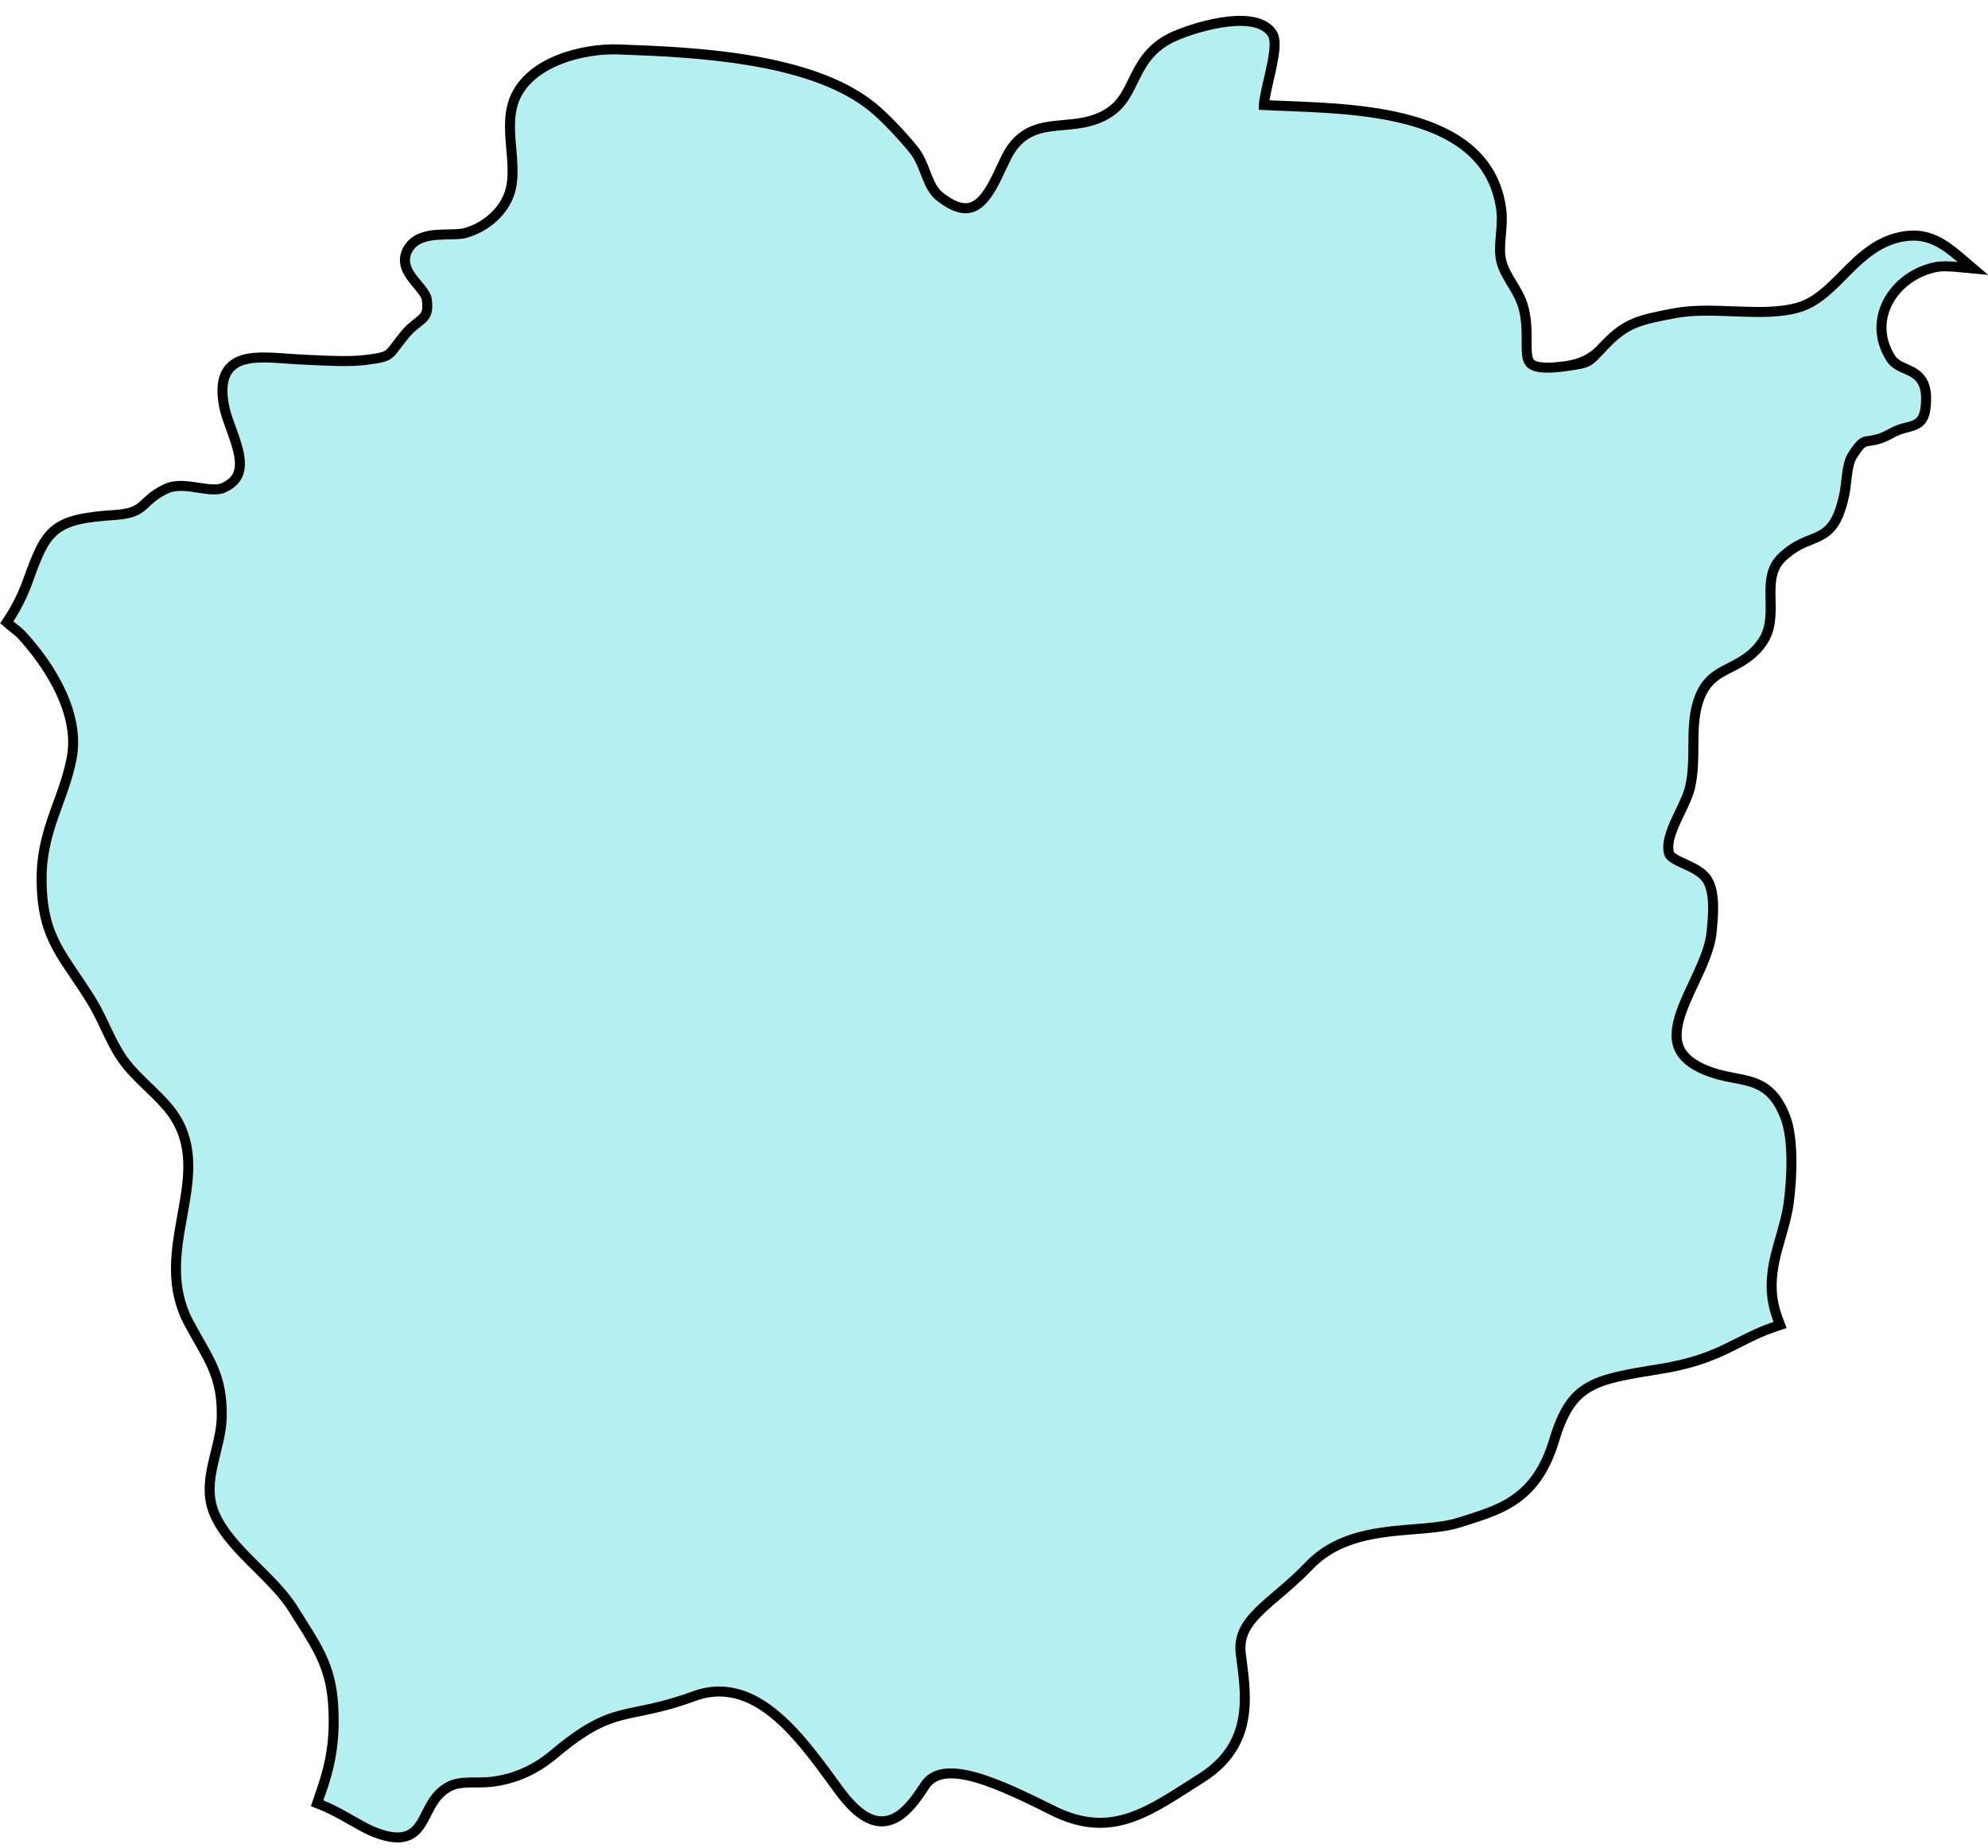
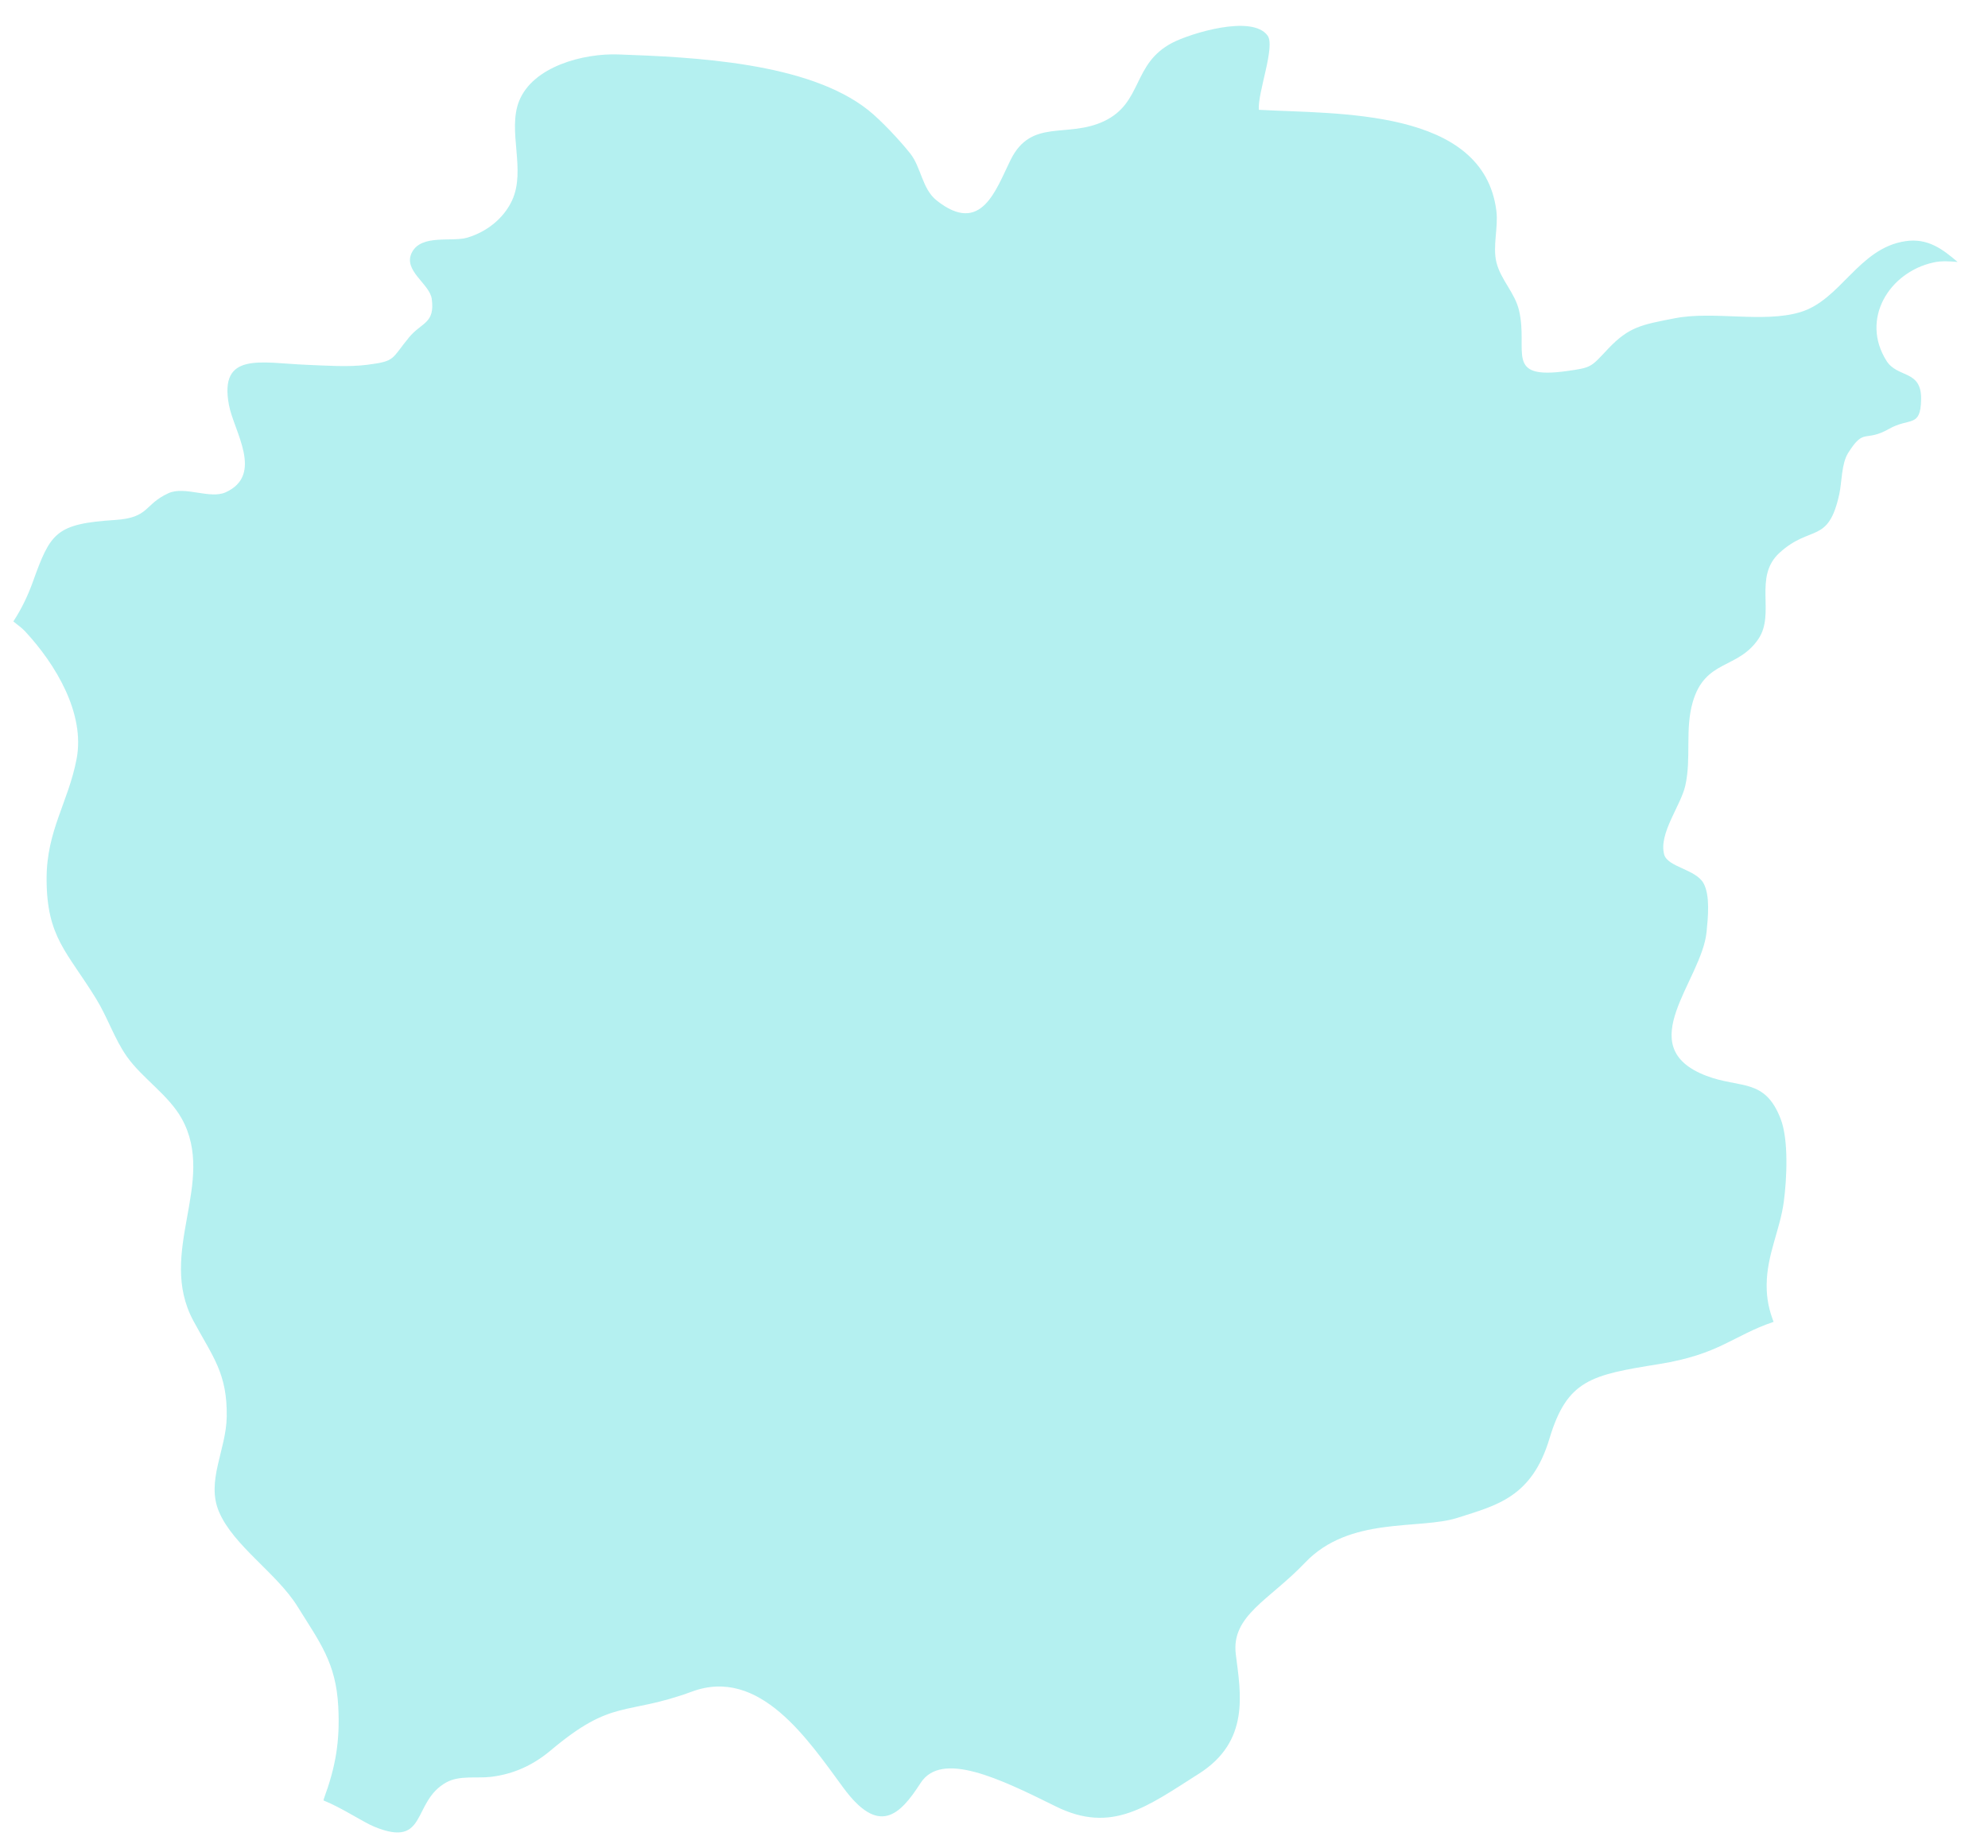
<svg xmlns="http://www.w3.org/2000/svg" fill="#000000" height="428.5" preserveAspectRatio="xMidYMid meet" version="1" viewBox="23.7 27.0 460.9 428.5" width="460.9" zoomAndPan="magnify">
  <g id="change1_1">
-     <path d="M115.888,453.158c-1.504,0-3.369-.399-5.732-1.353-1.35-.545-2.957-1.459-4.819-2.517-2.214-1.258-4.724-2.684-7.13-3.645l-1.173-.468.437-1.275c.031-.135.067-.271.108-.387,2.766-7.558,3.641-13.205,3.231-20.845-.465-8.623-3.307-13.112-7.609-19.909-.536-.848-1.095-1.729-1.672-2.657-2.049-3.29-5.207-6.432-8.261-9.47-3.95-3.929-8.034-7.992-9.997-12.609-2.062-4.834-.87-9.65.281-14.309.665-2.69,1.353-5.472,1.399-8.224.137-8.014-2.038-11.834-5.329-17.616-.706-1.241-1.457-2.562-2.241-4.019-4.557-8.463-3.038-16.883-1.569-25.024,1.386-7.688,2.696-14.948-1.117-21.834-1.61-2.897-4.218-5.409-6.739-7.838-2.075-1.999-4.221-4.065-5.875-6.391-1.661-2.339-2.911-4.984-4.12-7.542-.946-2.002-1.925-4.073-3.088-5.965-1.431-2.334-2.803-4.357-4.014-6.143-4.45-6.563-7.665-11.305-7.668-22.376-.005-6.989,1.932-12.315,3.804-17.467,1.197-3.293,2.436-6.698,3.173-10.552,2.354-12.251-8.261-24.844-11.57-28.411-.502-.544-1.06-.979-1.65-1.439-.336-.262-.672-.524-1.001-.807l-.882-.755.639-.97c1.709-2.594,3.217-5.654,4.362-8.85,4.236-11.78,5.643-14.307,20.272-15.259,4.43-.287,5.562-1.343,7.13-2.803,1.104-1.028,2.354-2.193,4.753-3.288,2.262-1.032,4.924-.619,7.497-.222,2.228.343,4.331.668,5.775.009,5.229-2.396,4.035-6.926,1.618-13.563-.678-1.858-1.317-3.615-1.616-5.198-.781-4.129-.346-7.051,1.331-8.934,2.694-3.023,7.764-2.66,13.636-2.239,1.386.099,2.815.201,4.259.261.733.029,1.489.063,2.258.1,3.803.175,8.117.373,11.702-.09,4.801-.618,4.917-.771,6.854-3.346.506-.671,1.135-1.506,1.966-2.517.995-1.209,2.024-2.017,2.852-2.665,1.772-1.39,2.582-2.023,2.147-5.257-.138-1.029-1.152-2.242-2.134-3.415-1.814-2.168-4.071-4.866-2.299-8.218,1.882-3.523,6.175-3.602,9.624-3.664,1.521-.027,2.959-.054,3.955-.346,4.281-1.259,7.861-4.221,9.577-7.924,1.555-3.347,1.217-7.24.859-11.362-.341-3.926-.693-7.985.74-11.594,3.604-9.067,16.499-11.951,24.281-11.658,16.524.596,44.182,1.593,58.759,13.229,3.034,2.416,7.517,7.214,9.93,10.272,1.192,1.516,1.896,3.324,2.576,5.074.848,2.182,1.649,4.243,3.293,5.552,2.708,2.152,5.032,3.017,6.906,2.579,3.196-.752,5.299-5.249,7.153-9.218.376-.804.744-1.59,1.111-2.328,3.347-6.739,8.461-7.192,13.406-7.63,2.891-.256,5.879-.521,8.871-1.936,4.09-1.937,5.516-4.86,7.167-8.245,1.662-3.409,3.547-7.273,8.602-9.899,3.805-1.981,19.426-7.333,23.785-1.254,1.315,1.835.633,5.35-.648,10.92-.483,2.106-.98,4.268-1.123,5.789,1.554.077,3.208.142,4.936.208,18.84.729,47.312,1.83,50.105,24.333.229,1.838.062,3.753-.101,5.604-.192,2.207-.374,4.291.079,6.14.448,1.824,1.418,3.432,2.445,5.134,1.104,1.83,2.247,3.723,2.791,6.001.67,2.823.659,5.43.65,7.524-.011,2.37-.019,4.242.935,5.073,1.084.944,3.749,1.104,8.146.48q4.881-.685,7.893-3.896l.812-.863c5.021-5.294,8.163-5.903,15.757-7.376l.434-.084c4.271-.828,9.083-.646,13.739-.466,5.243.2,10.667.406,15.07-.877,4.065-1.181,7.102-4.245,10.316-7.488,3.939-3.976,8.014-8.086,14.33-9.041,5.651-.85,9.314,1.815,13.19,5.121l3.168,2.703-4.146-.389c-1.626-.152-3.498-.284-5.15.076-5.079,1.108-9.389,4.562-11.246,9.014-1.626,3.895-1.217,8.096,1.151,11.829.79,1.246,1.954,1.759,3.301,2.353,2.229.982,5.003,2.205,4.917,7.267-.083,4.996-1.5,5.895-4.486,6.641-1.045.261-2.229.557-3.644,1.361-2.465,1.398-4.007,1.614-5.134,1.771-1.315.185-1.916.269-3.855,3.353-.905,1.448-1.161,3.709-1.409,5.896-.128,1.133-.25,2.203-.461,3.181-1.666,7.689-4.062,9-7.835,10.501-1.833.729-3.91,1.557-6.408,3.821-2.984,2.707-2.909,6.251-2.829,10.004.07,3.329.144,6.771-1.902,9.782-2.221,3.274-5.028,4.711-7.505,5.978-3.229,1.652-6.017,3.078-7.521,8.236-.934,3.199-.95,6.469-.969,9.93-.017,3.067-.034,6.238-.741,9.383-.415,1.841-1.359,3.812-2.359,5.897-1.596,3.328-3.246,6.771-2.562,9.415.236.914,1.923,1.682,3.554,2.425,2.039.929,4.351,1.98,5.454,3.967,1.745,3.154,1.231,8.38.893,11.838l-.021.206c-.368,3.764-2.288,7.851-4.145,11.803-2.493,5.308-5.07,10.796-3.459,14.804.905,2.253,3.084,4.017,6.658,5.392,2.216.852,4.229,1.237,6.177,1.61,4.822.925,8.987,1.723,11.854,9.137,1.899,4.912,1.622,13.79.807,19.899-.378,2.822-1.146,5.491-1.891,8.072-1.047,3.633-2.035,7.064-2.069,10.979-.037,3.519.748,6.085,1.521,8.131l.483,1.277-1.294.437c-3.369,1.138-5.841,2.393-8.458,3.721-4.505,2.286-9.163,4.649-18.357,6.126-15.245,2.453-20.381,3.279-24.306,16.347-4.053,13.514-12.048,16.041-20.513,18.717l-1.602.509c-2.975.956-6.642,1.253-10.525,1.567-8.254.668-17.609,1.426-24.348,8.519-2.416,2.543-4.921,4.679-7.131,6.563-5.377,4.585-9.262,7.898-8.555,13.593l.201,1.57c1.149,8.837,2.579,19.835-9.382,27.406-.899.569-1.776,1.132-2.637,1.684-10.675,6.846-19.105,12.257-31.841,5.937-11.873-5.892-25.332-12.567-29.63-5.864-2.726,4.244-5.808,8.189-9.876,8.317-3.228.12-6.573-2.243-10.196-7.171l-1.367-1.869c-8.15-11.174-18.299-25.074-32.168-19.978-5.482,2.015-9.338,2.805-12.739,3.502-6.263,1.284-10.4,2.132-19.681,9.939-4.331,3.642-9.052,5.737-14.435,6.405-1.199.146-2.44.149-3.642.151-2.346.005-4.562.009-6.35,1.007-2.72,1.518-3.906,3.867-5.054,6.14-1.398,2.768-2.831,5.604-6.838,5.604Z" stroke="#000000" stroke-miterlimit="10" stroke-width="2" />
-   </g>
+     </g>
  <g id="change2_1">
    <path d="M465.426,82.919c-10.917,1.65-14.948,13.725-24.475,16.491-8.561,2.497-19.992-.361-28.928,1.372-7.765,1.507-10.665,1.989-15.484,7.071-4.026,4.261-3.722,4.352-9.477,5.16-14.791,2.093-8.953-4.621-11.197-14.077-.986-4.126-4.235-7.058-5.234-11.127-.914-3.722.467-8.087-.007-11.896-2.97-23.914-36.894-22.42-55.072-23.454-.328-3.887,3.861-14.65,2.039-17.19-3.579-4.991-17.959-.504-22.107,1.655-9.329,4.847-6.788,13.894-15.812,18.168-8.58,4.057-16.843-.743-21.662,8.96-3.39,6.814-6.76,17.685-17.171,9.412-3.349-2.667-3.57-7.648-6.083-10.841-2.367-3.001-6.767-7.709-9.718-10.059-13.927-11.119-40.516-12.313-57.985-12.943-8.035-.291-19.799,2.754-23.009,10.828-2.741,6.901,1.65,15.966-1.629,23.023-1.97,4.252-5.972,7.332-10.402,8.635-3.568,1.046-10.535-.852-12.785,3.361-2.25,4.252,4.098,7.288,4.574,10.841.773,5.755-2.356,5.373-5.288,8.934-4.163,5.06-3.019,5.477-9.668,6.332-4.419.573-9.684.178-14.183,0-10.48-.43-20.235-3.114-17.877,9.351,1.149,6.085,8.135,16.135-.749,20.205-3.638,1.664-9.499-1.507-13.273.213-5.718,2.61-4.375,5.69-12.344,6.206-13.796.899-14.991,2.91-19.119,14.389-1.088,3.036-2.591,6.228-4.502,9.13.917.786,1.889,1.407,2.76,2.35,7.01,7.557,13.929,18.989,11.898,29.556-1.92,10.029-6.96,16.609-6.954,27.771.004,13.616,4.813,16.943,11.488,27.828,2.693,4.382,4.282,9.386,7.158,13.434,3.592,5.047,9.642,8.86,12.693,14.354,8.189,14.785-5.872,30.963,2.695,46.873,4.473,8.322,7.9,12.144,7.727,22.281-.13,7.679-4.821,14.876-1.785,21.994,3.355,7.892,13.377,14.211,18.164,21.899,5.308,8.521,8.936,13.134,9.479,23.193.443,8.274-.675,14.168-3.307,21.36-.05.139-.078.33-.124.46,4.458,1.781,9.084,5.003,11.953,6.163,12.241,4.934,8.497-5.859,16.489-10.32,3.105-1.733,7.058-.899,10.472-1.316,5.249-.652,9.752-2.745,13.749-6.106,14.539-12.231,17.151-7.913,32.813-13.668,15.662-5.759,26.852,11.149,35.052,22.303,8.202,11.153,13.051,6.476,17.901-1.077,4.847-7.557,18.274-1.082,31.325,5.394,13.049,6.476,21.256,0,33.187-7.553,11.94-7.557,9.699-18.706,8.578-27.701-1.116-8.995,7.833-12.591,16.038-21.225,10.361-10.906,26.476-7.557,35.426-10.432,8.949-2.88,17.156-4.682,21.256-18.35,4.105-13.672,9.696-14.75,25.358-17.269,14.144-2.272,17.11-6.589,26.602-9.794-.942-2.493-1.644-5.134-1.607-8.608.061-7.027,3.097-12.682,3.972-19.215.704-5.273,1.166-14.346-.73-19.25-3.687-9.533-9.358-6.949-17.275-9.994-17.52-6.737-1.005-21.99.107-33.356.319-3.249.866-8.422-.712-11.275-1.82-3.275-8.361-3.713-9.132-6.701-1.264-4.89,3.863-11.275,4.912-15.931,1.444-6.42-.122-13.043,1.731-19.393,2.893-9.916,10.42-7.535,15.202-14.585,4.039-5.946-1.275-14.389,4.936-20.023,7.238-6.562,11.299-1.898,13.84-13.624.612-2.832.471-6.984,2.044-9.499,3.768-5.993,3.824-2.375,9.453-5.568,4.843-2.754,7.351-.169,7.464-6.88.117-6.893-5.453-4.856-8.013-8.891-6.118-9.647.56-20.574,10.927-22.837,1.761-.382,3.646-.278,5.553-.1-3.477-2.966-6.91-5.612-12.137-4.821Z" fill="#b4f0f0" />
  </g>
</svg>